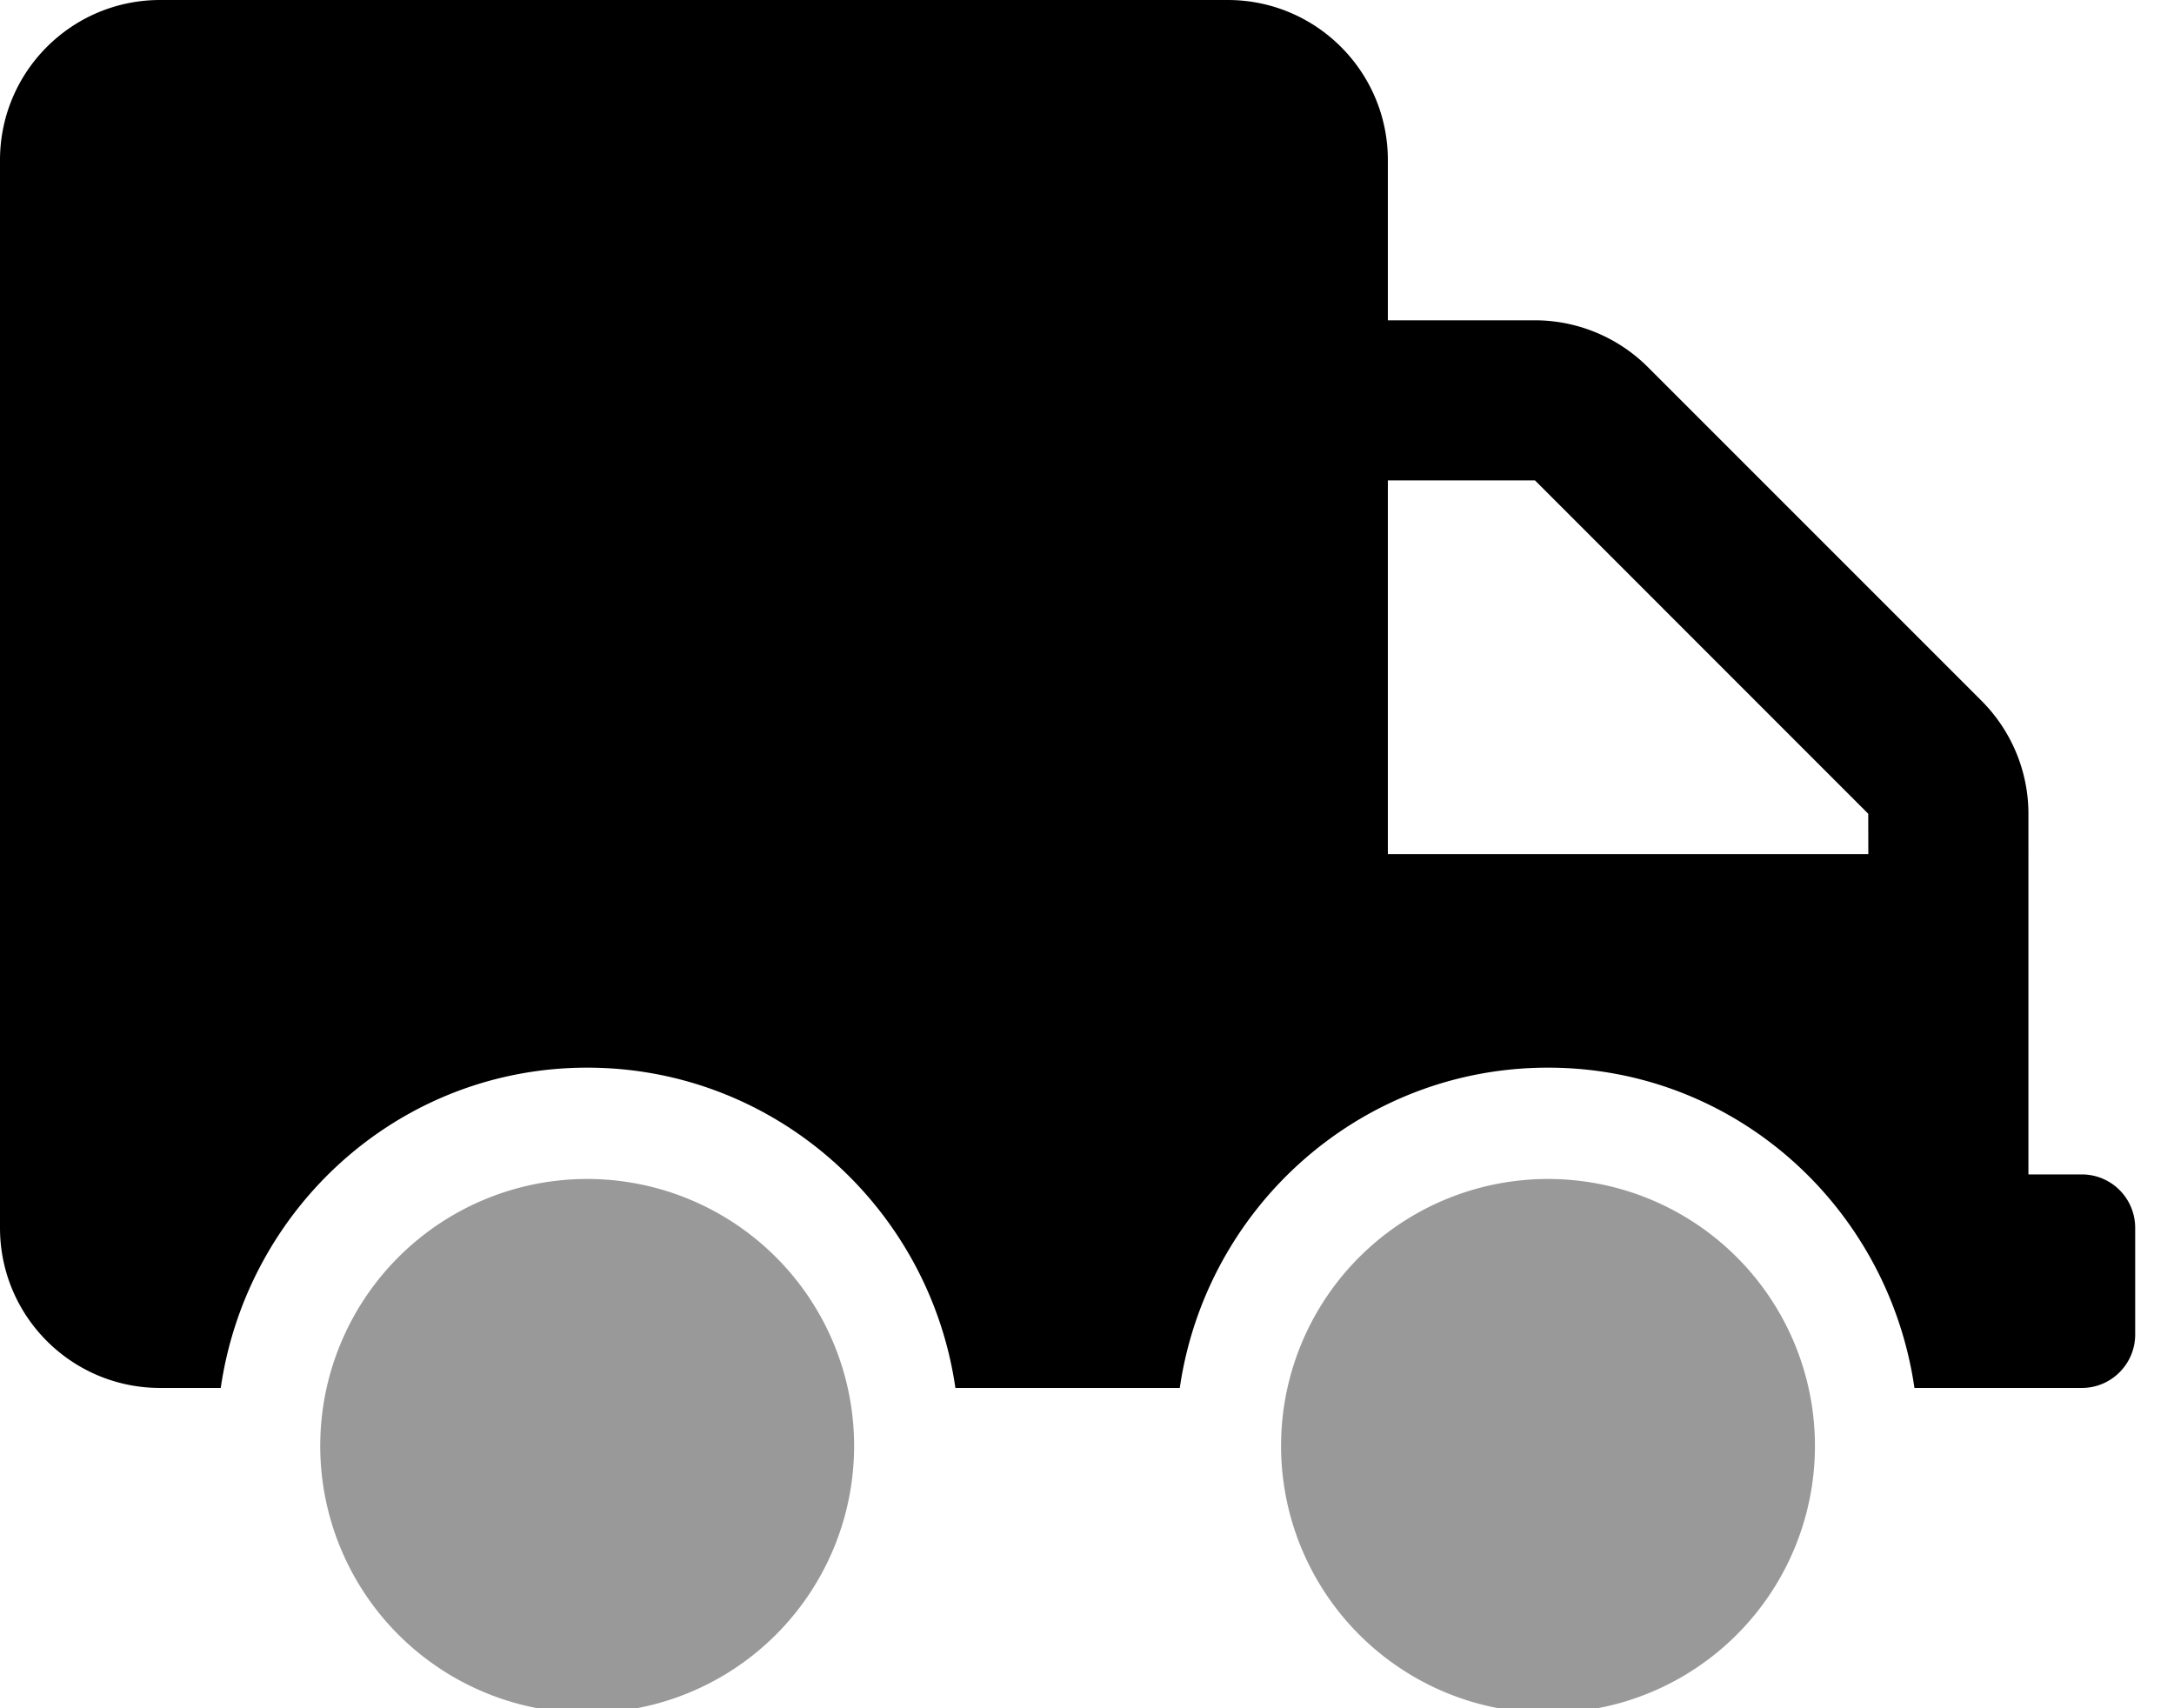
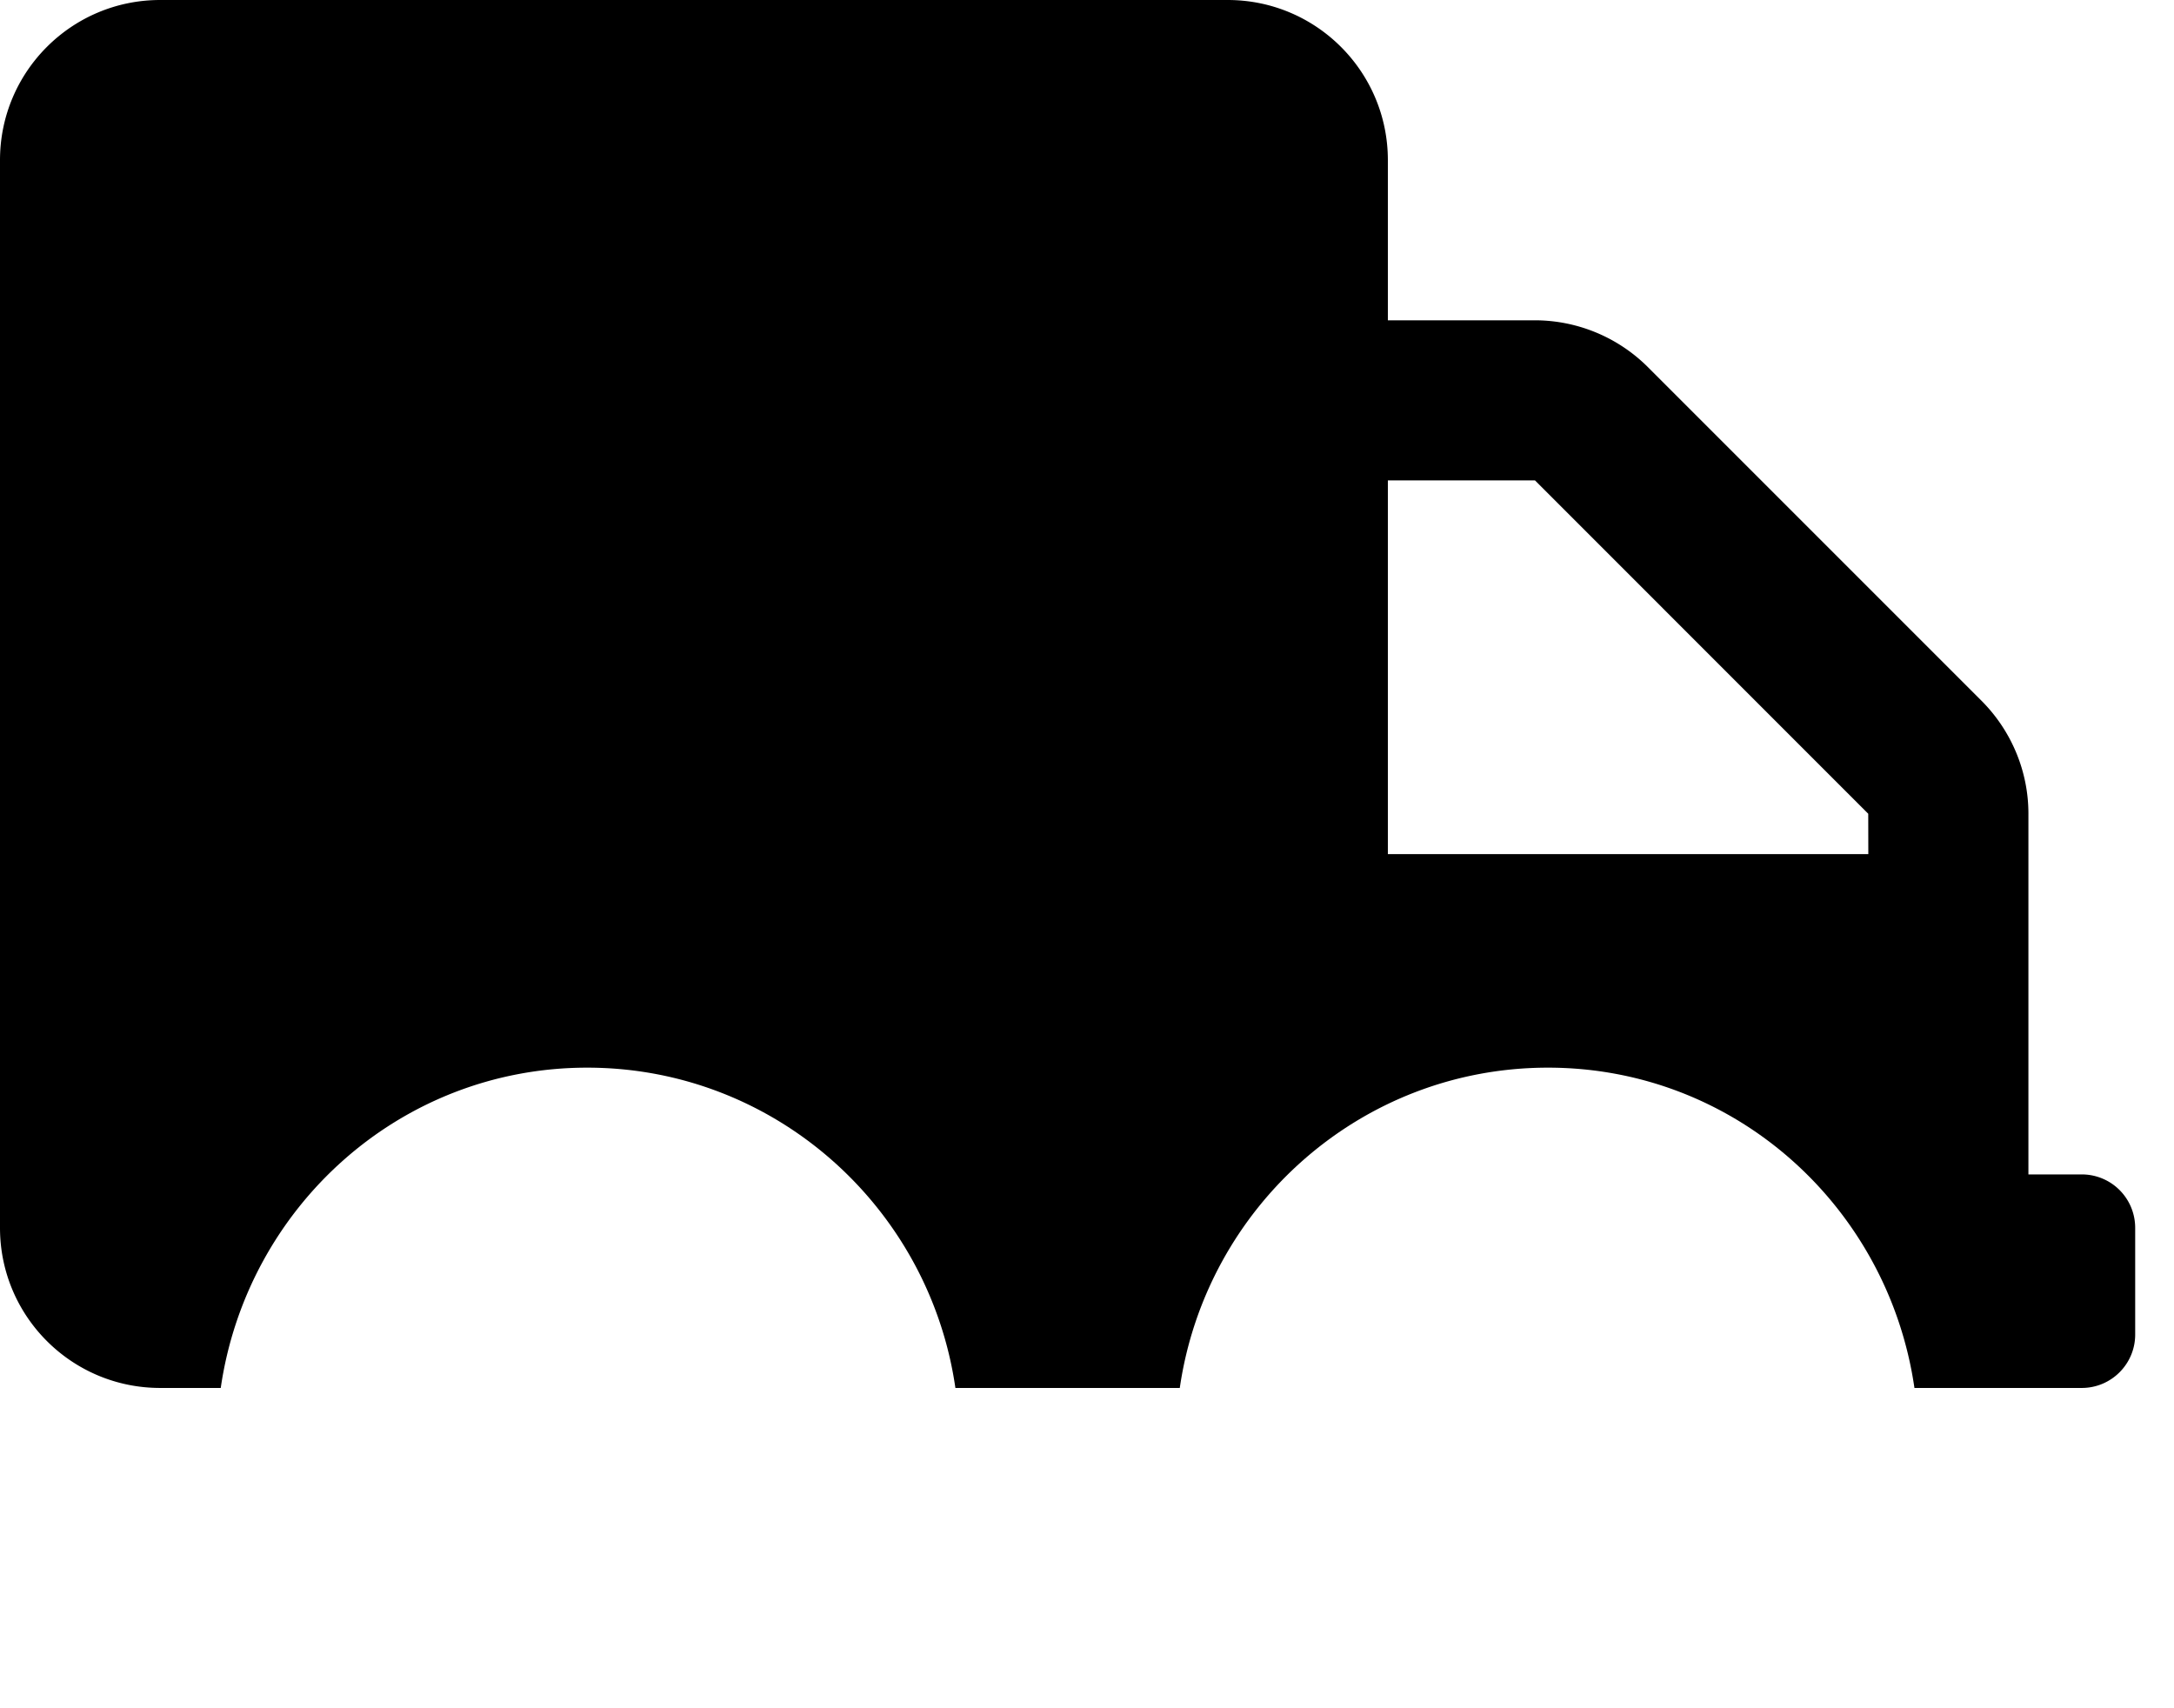
<svg xmlns="http://www.w3.org/2000/svg" width="28" height="22" viewBox="0 0 28 22">
  <g>
    <g opacity="1">
      <g opacity=".4">
-         <path d="M23.375 18.563a3.438 3.438 0 1 1-6.875 0 3.438 3.438 0 0 1 6.875 0zm-12.375 0a3.438 3.438 0 1 1-6.875 0 3.438 3.438 0 0 1 6.875 0z" />
-       </g>
+         </g>
      <g>
        <path d="M24.063 11h-6.188V6.187h1.895l4.292 4.293zm2.75 4.125h-.688V10.48c0-.547-.219-1.07-.606-1.457l-4.292-4.292a2.063 2.063 0 0 0-1.457-.606h-1.895V2.063C17.875.923 16.952 0 15.812 0H2.063C.923 0 0 .923 0 2.063v13.75c0 1.139.923 2.062 2.063 2.062h.78c.337-2.323 2.304-4.125 4.72-4.125 2.415 0 4.406 1.799 4.742 4.125h2.89c.337-2.326 2.324-4.125 4.742-4.125 2.419 0 4.383 1.802 4.72 4.125h2.155c.38 0 .688-.308.688-.688v-1.375a.687.687 0 0 0-.688-.687z" />
      </g>
    </g>
  </g>
</svg>